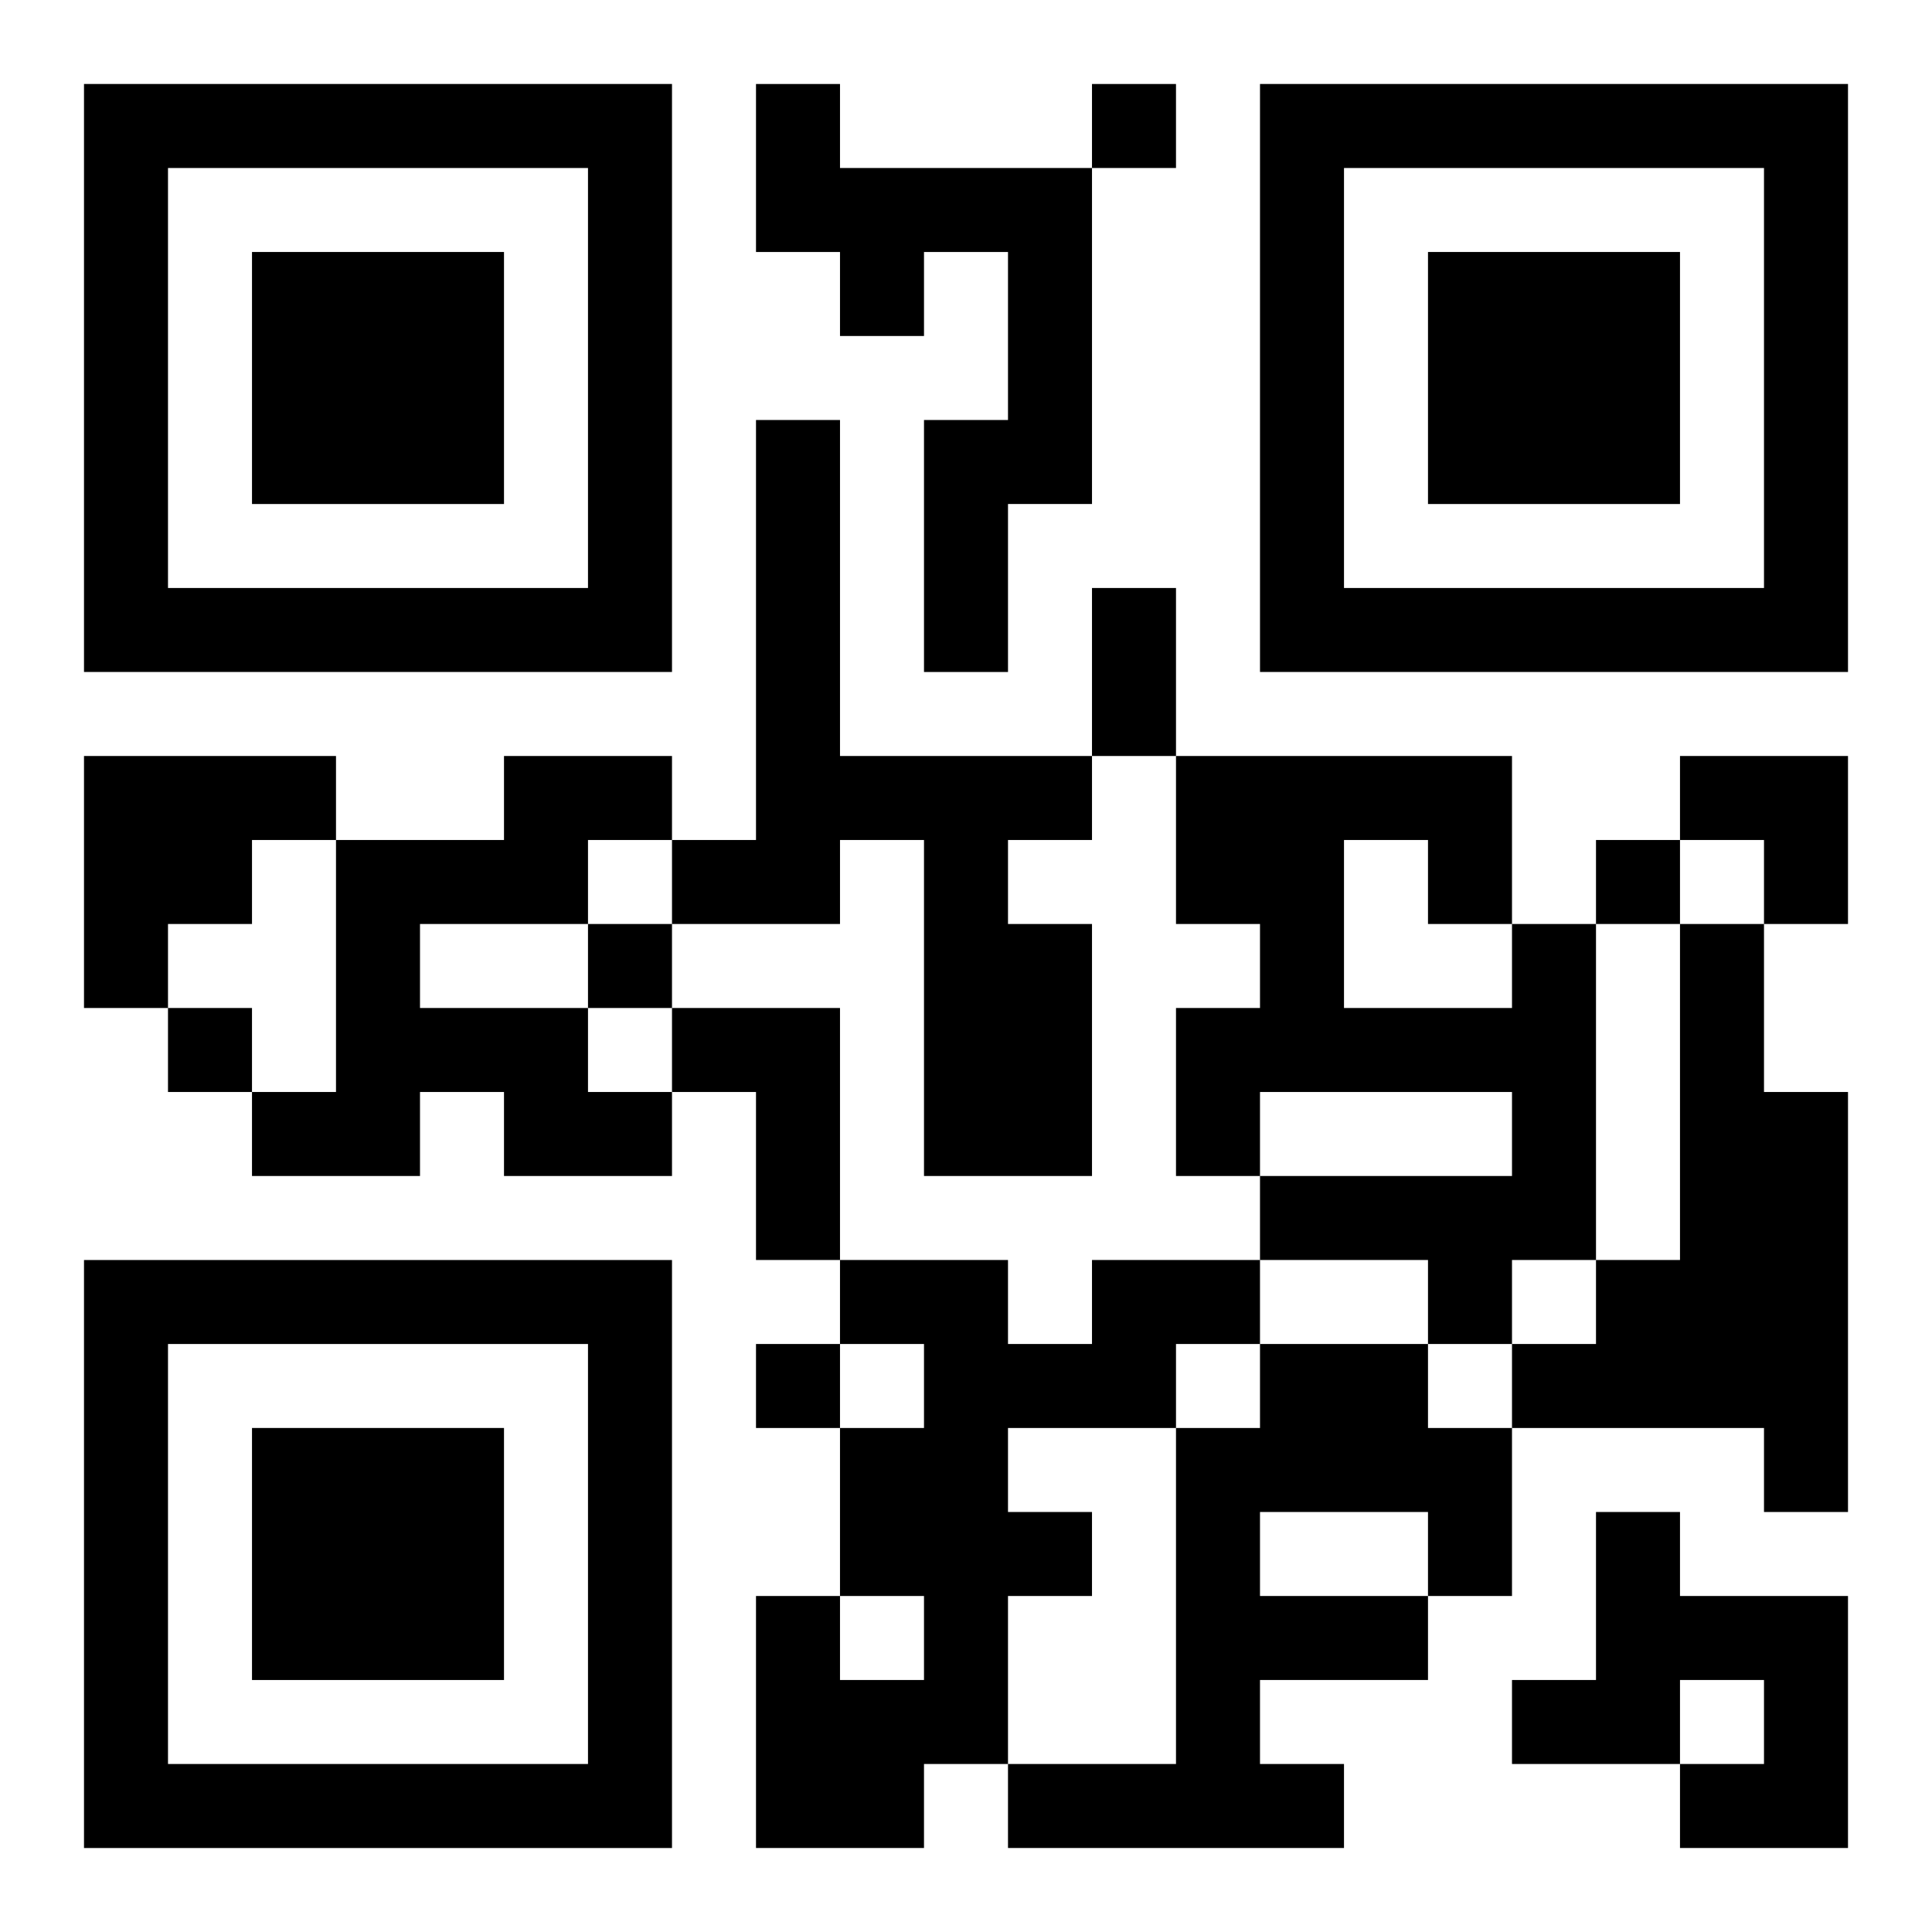
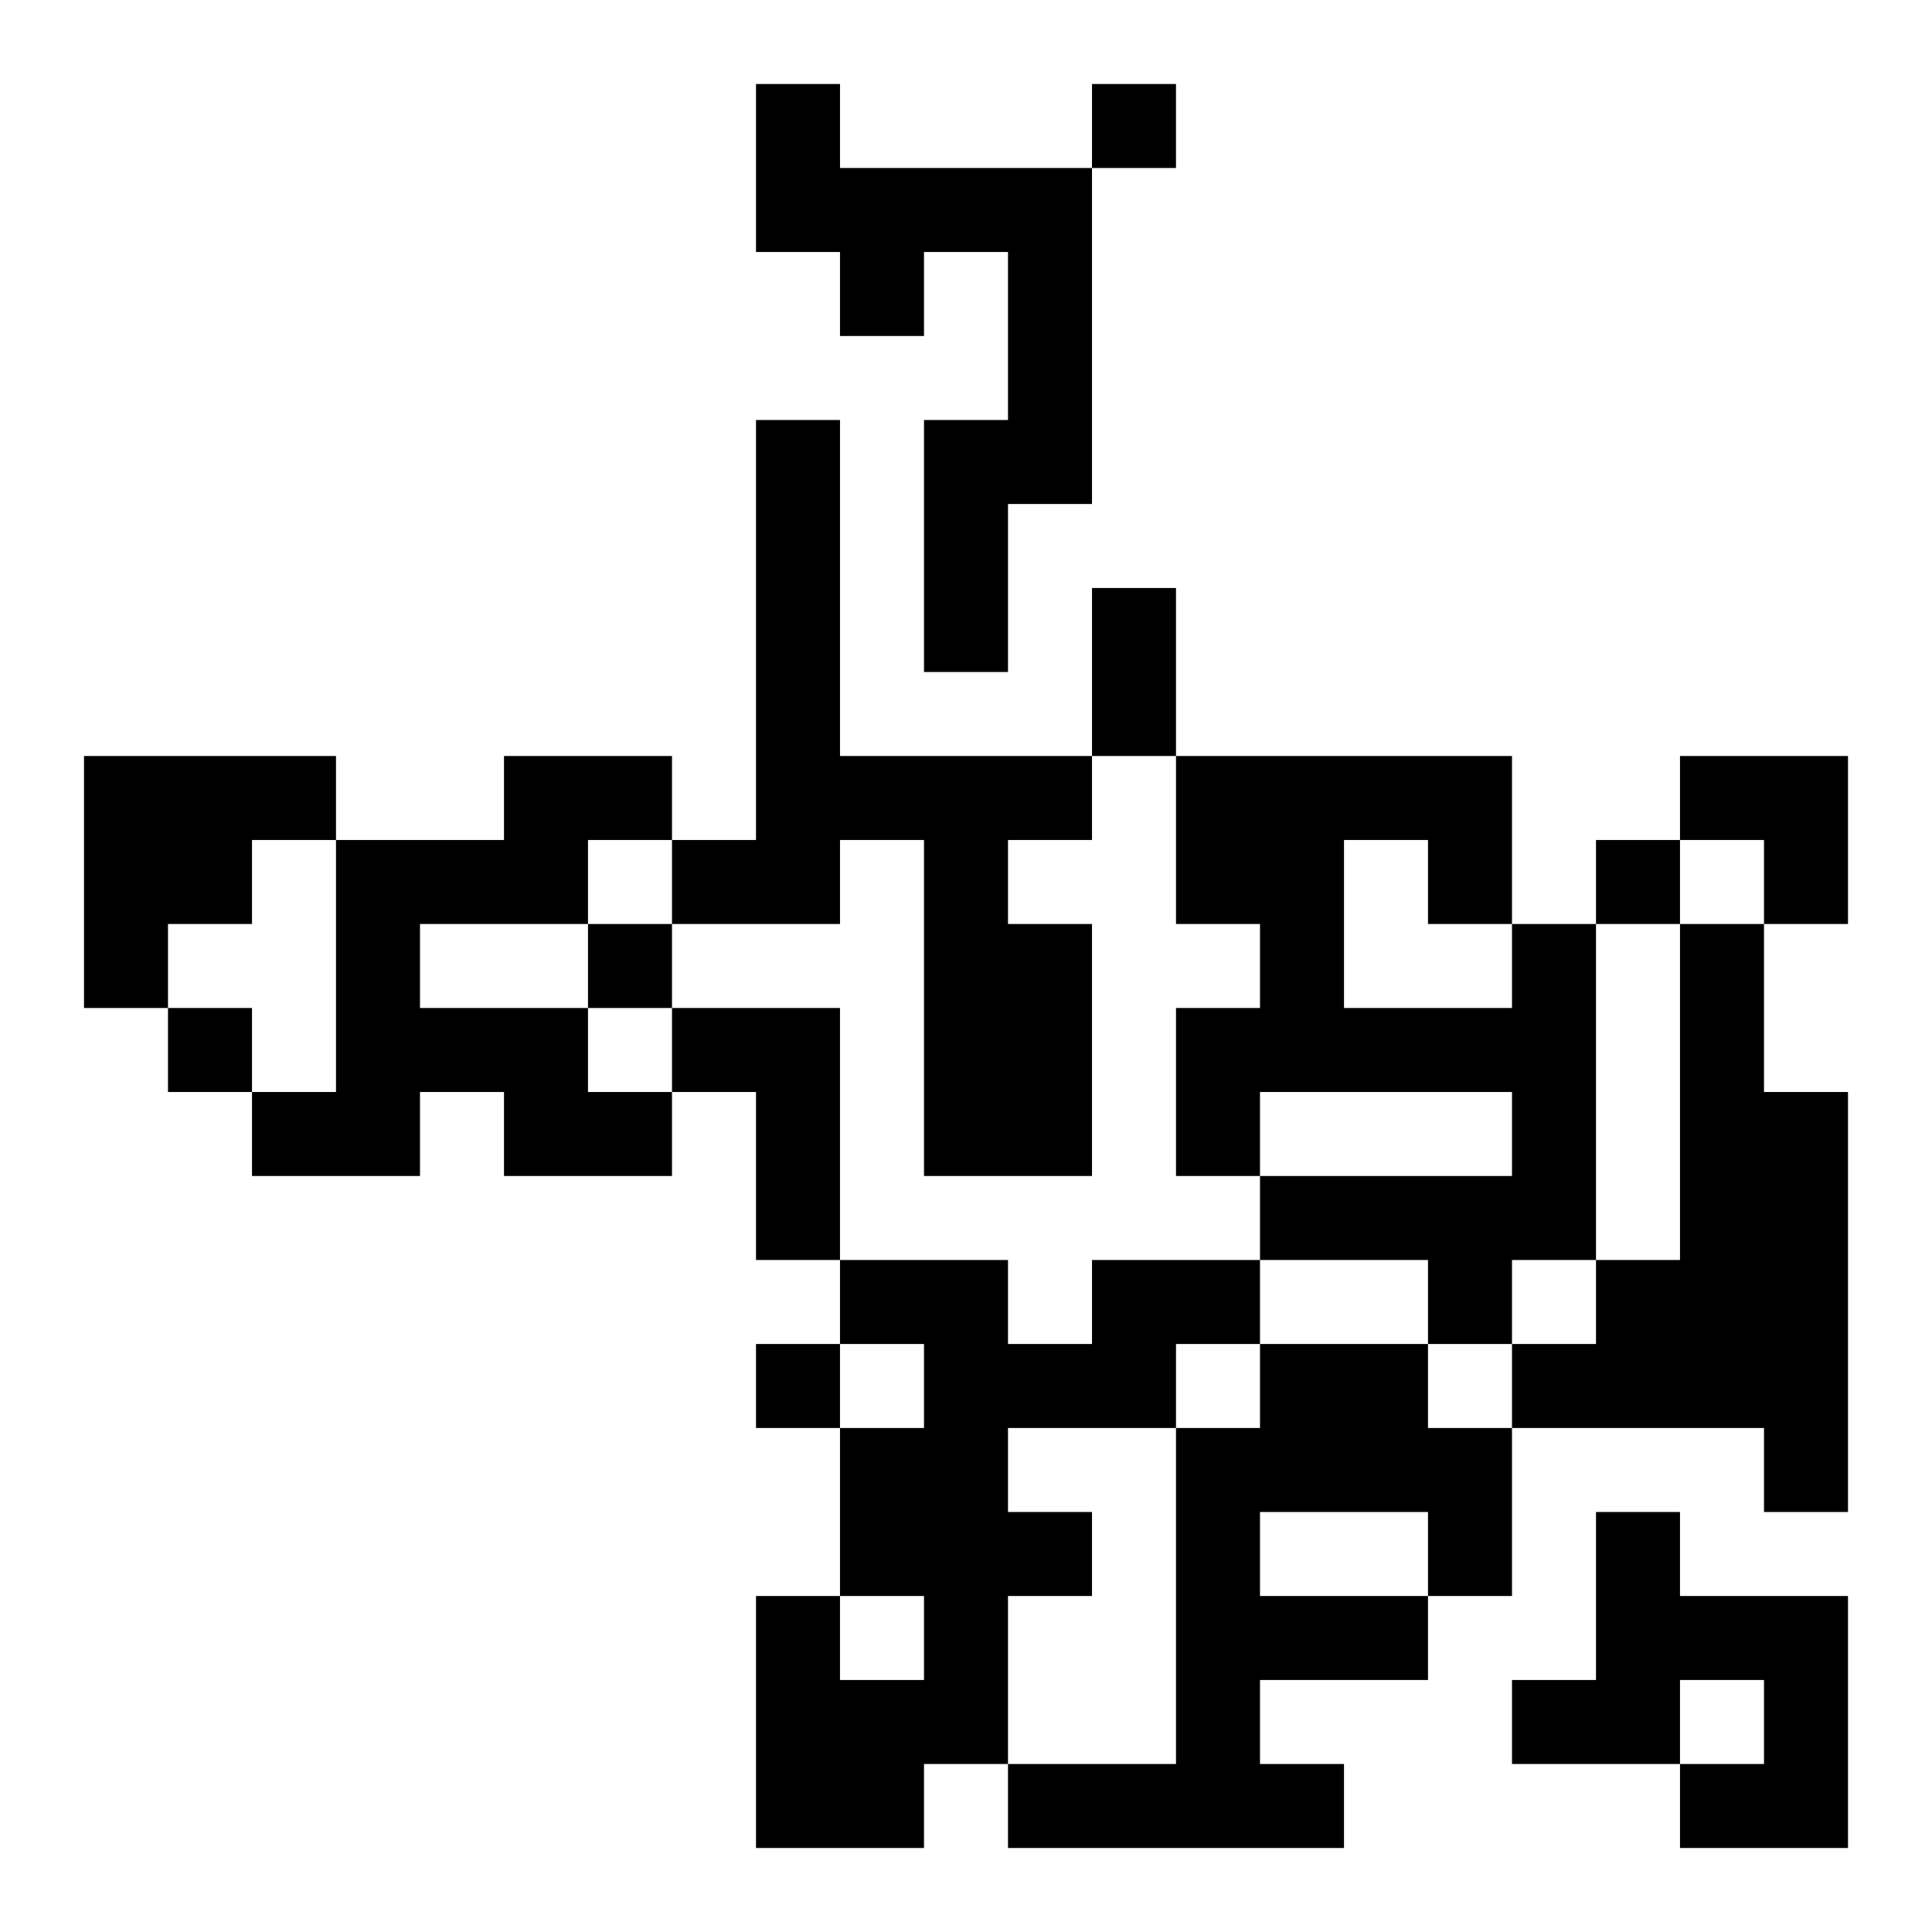
<svg xmlns="http://www.w3.org/2000/svg" xmlns:xlink="http://www.w3.org/1999/xlink" width="250" height="250" baseProfile="full" version="1.1" viewBox="-1 -1 23 23">
  <symbol id="a">
-     <path d="m0 7v7h7v-7h-7zm1 1h5v5h-5v-5zm1 1v3h3v-3h-3z" />
-   </symbol>
+     </symbol>
  <use y="-7" xlink:href="#a" />
  <use y="7" xlink:href="#a" />
  <use x="14" y="-7" xlink:href="#a" />
  <path d="m8 0h1v1h3v4h-1v2h-1v-3h1v-2h-1v1h-1v-1h-1v-2m0 4h1v4h3v1h-1v1h1v3h-2v-4h-1v1h-2v-1h1v-5m-8 4h3v1h-1v1h-1v1h-1v-3m5 0h2v1h-1v1h-2v1h2v1h1v1h-2v-1h-1v1h-2v-1h1v-3h2v-1m12 2h1v4h-1v1h-1v-1h-2v-1h3v-1h-3v1h-1v-2h1v-1h-1v-2h4v2m-2-1v2h2v-1h-1v-1h-1m4 1h1v2h1v5h-1v-1h-3v-1h1v-1h1v-4m-12 1h2v3h-1v-2h-1v-1m5 3h2v1h-1v1h-2v1h1v1h-1v2h-1v1h-2v-3h1v1h1v-1h-1v-2h1v-1h-1v-1h2v1h1v-1m2 1h2v1h1v2h-1v1h-2v1h1v1h-4v-1h2v-4h1v-1m0 2v1h2v-1h-2m4 0h1v1h2v3h-2v-1h1v-1h-1v1h-2v-1h1v-2m-6-17v1h1v-1h-1m6 9v1h1v-1h-1m-12 1v1h1v-1h-1m-5 1v1h1v-1h-1m7 4v1h1v-1h-1m4-9h1v2h-1v-2m7 2h2v2h-1v-1h-1z" />
</svg>